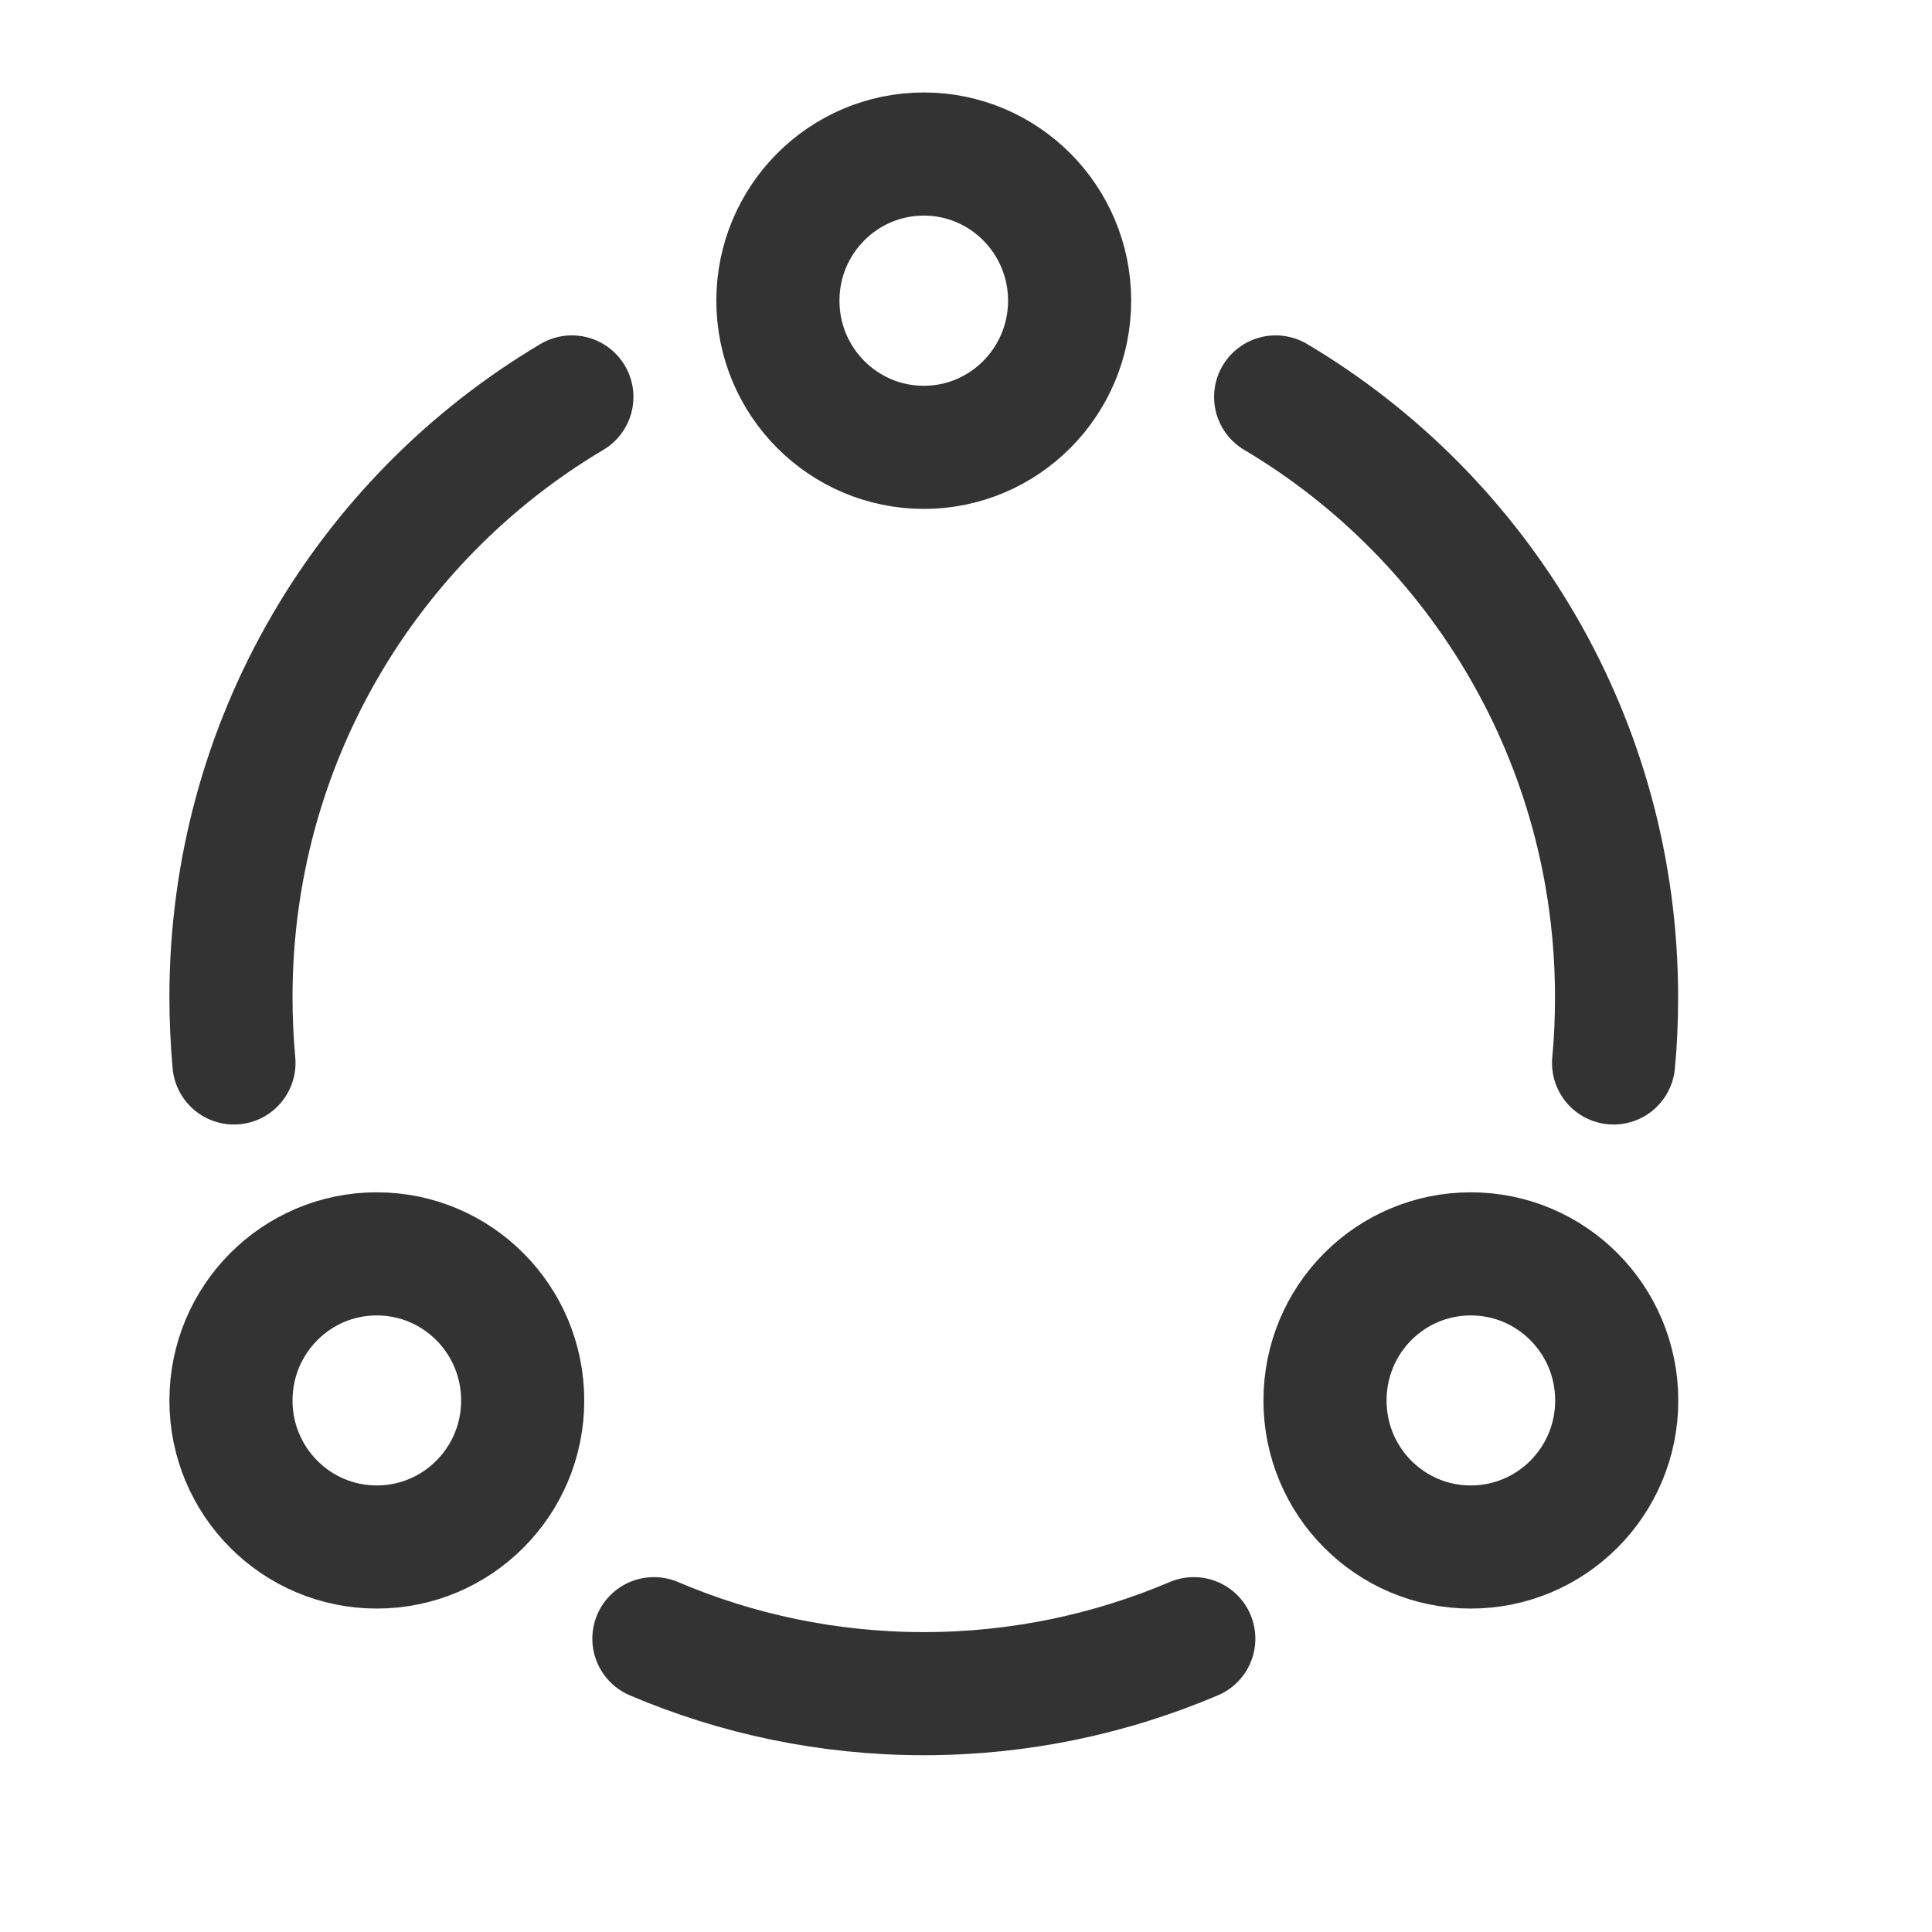
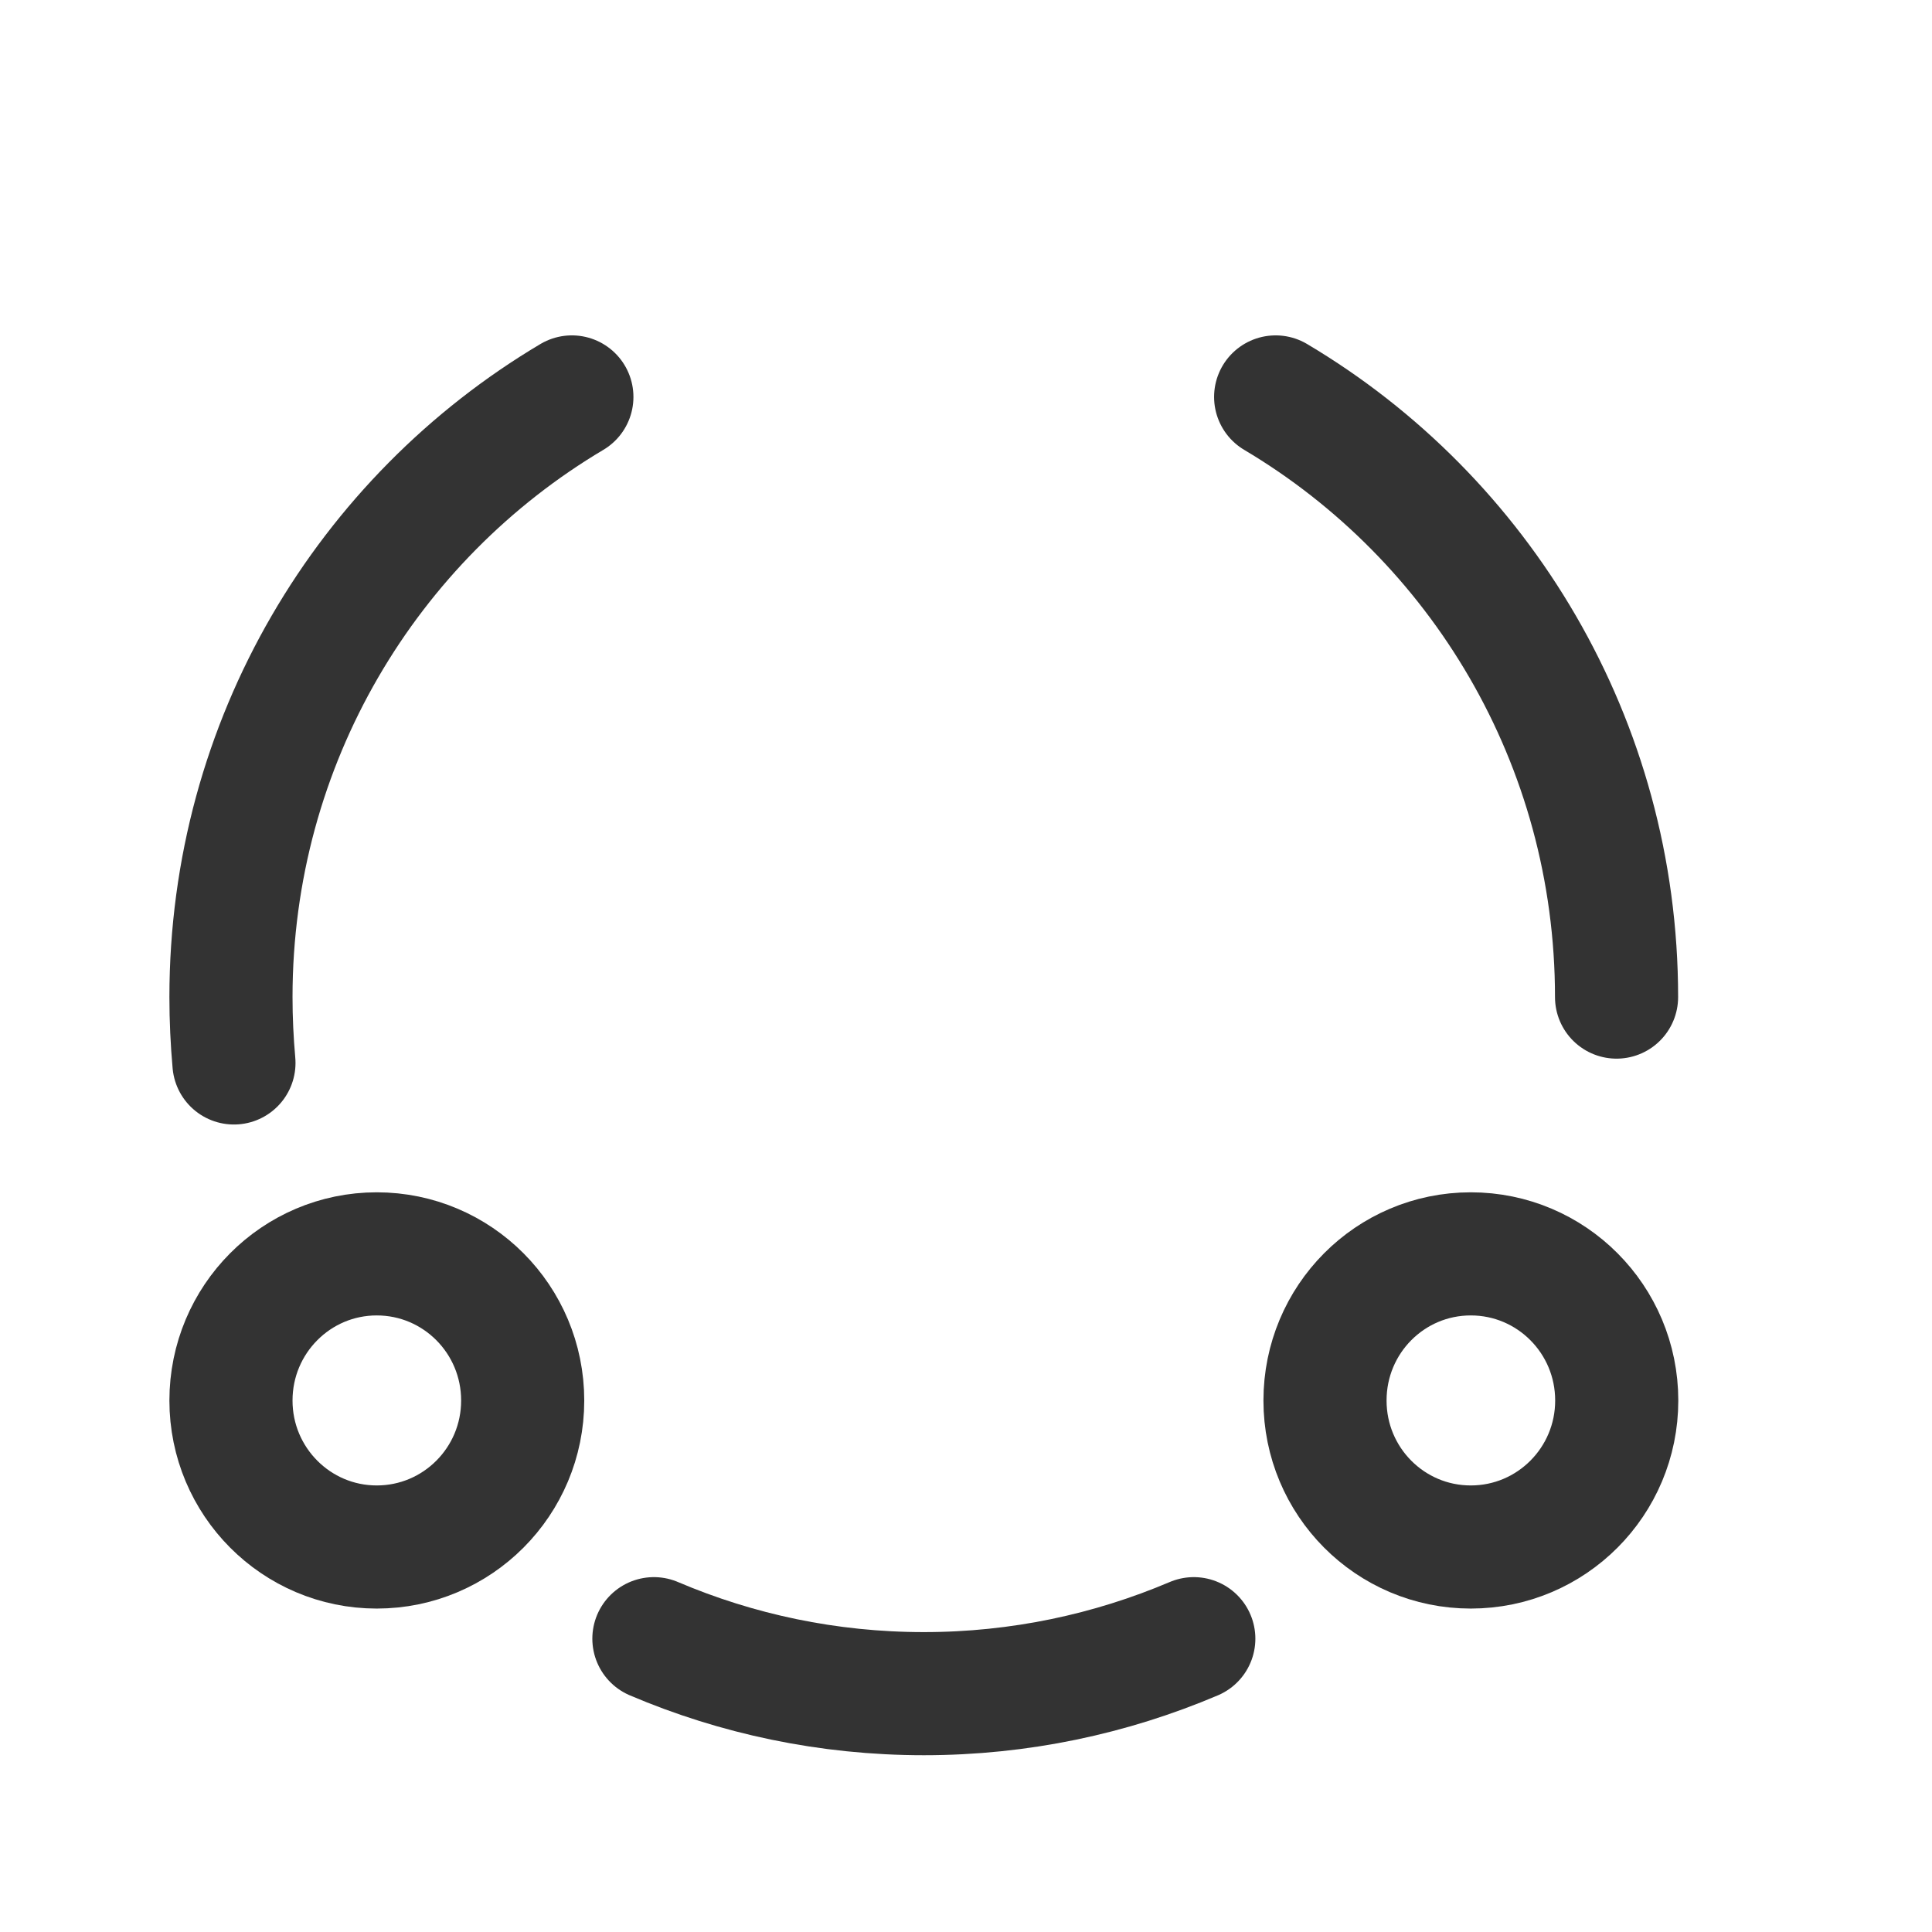
<svg xmlns="http://www.w3.org/2000/svg" fill="none" height="100%" overflow="visible" preserveAspectRatio="none" style="display: block;" viewBox="0 0 11 11" width="100%">
  <g id="_ring 1">
-     <path d="M5.26 2.547C5.718 2.547 6.09 2.173 6.09 1.712C6.09 1.251 5.718 0.877 5.26 0.877C4.801 0.877 4.429 1.251 4.429 1.712C4.429 2.173 4.801 2.547 5.26 2.547Z" id="Vector" stroke="#333333" stroke-width="0.701" />
    <path d="M2.145 8.808C2.604 8.808 2.976 8.435 2.976 7.974C2.976 7.512 2.604 7.139 2.145 7.139C1.687 7.139 1.315 7.512 1.315 7.974C1.315 8.435 1.687 8.808 2.145 8.808Z" id="Vector_2" stroke="#333333" stroke-width="0.701" />
    <path d="M8.374 8.808C8.833 8.808 9.205 8.435 9.205 7.974C9.205 7.512 8.833 7.139 8.374 7.139C7.915 7.139 7.544 7.512 7.544 7.974C7.544 8.435 7.915 8.808 8.374 8.808Z" id="Vector_3" stroke="#333333" stroke-width="0.701" />
-     <path d="M7.263 2.26C8.425 2.95 9.204 4.222 9.204 5.677C9.204 5.803 9.199 5.929 9.187 6.052" id="Vector_4" stroke="#333333" stroke-linecap="round" stroke-width="0.701" />
+     <path d="M7.263 2.26C8.425 2.95 9.204 4.222 9.204 5.677" id="Vector_4" stroke="#333333" stroke-linecap="round" stroke-width="0.701" />
    <path d="M6.797 9.33C6.324 9.531 5.805 9.643 5.26 9.643C4.714 9.643 4.195 9.531 3.723 9.33" id="Vector_5" stroke="#333333" stroke-linecap="round" stroke-width="0.701" />
    <path d="M1.332 6.052C1.321 5.929 1.315 5.803 1.315 5.677C1.315 4.222 2.094 2.95 3.256 2.26" id="Vector_6" stroke="#333333" stroke-linecap="round" stroke-width="0.701" />
  </g>
</svg>